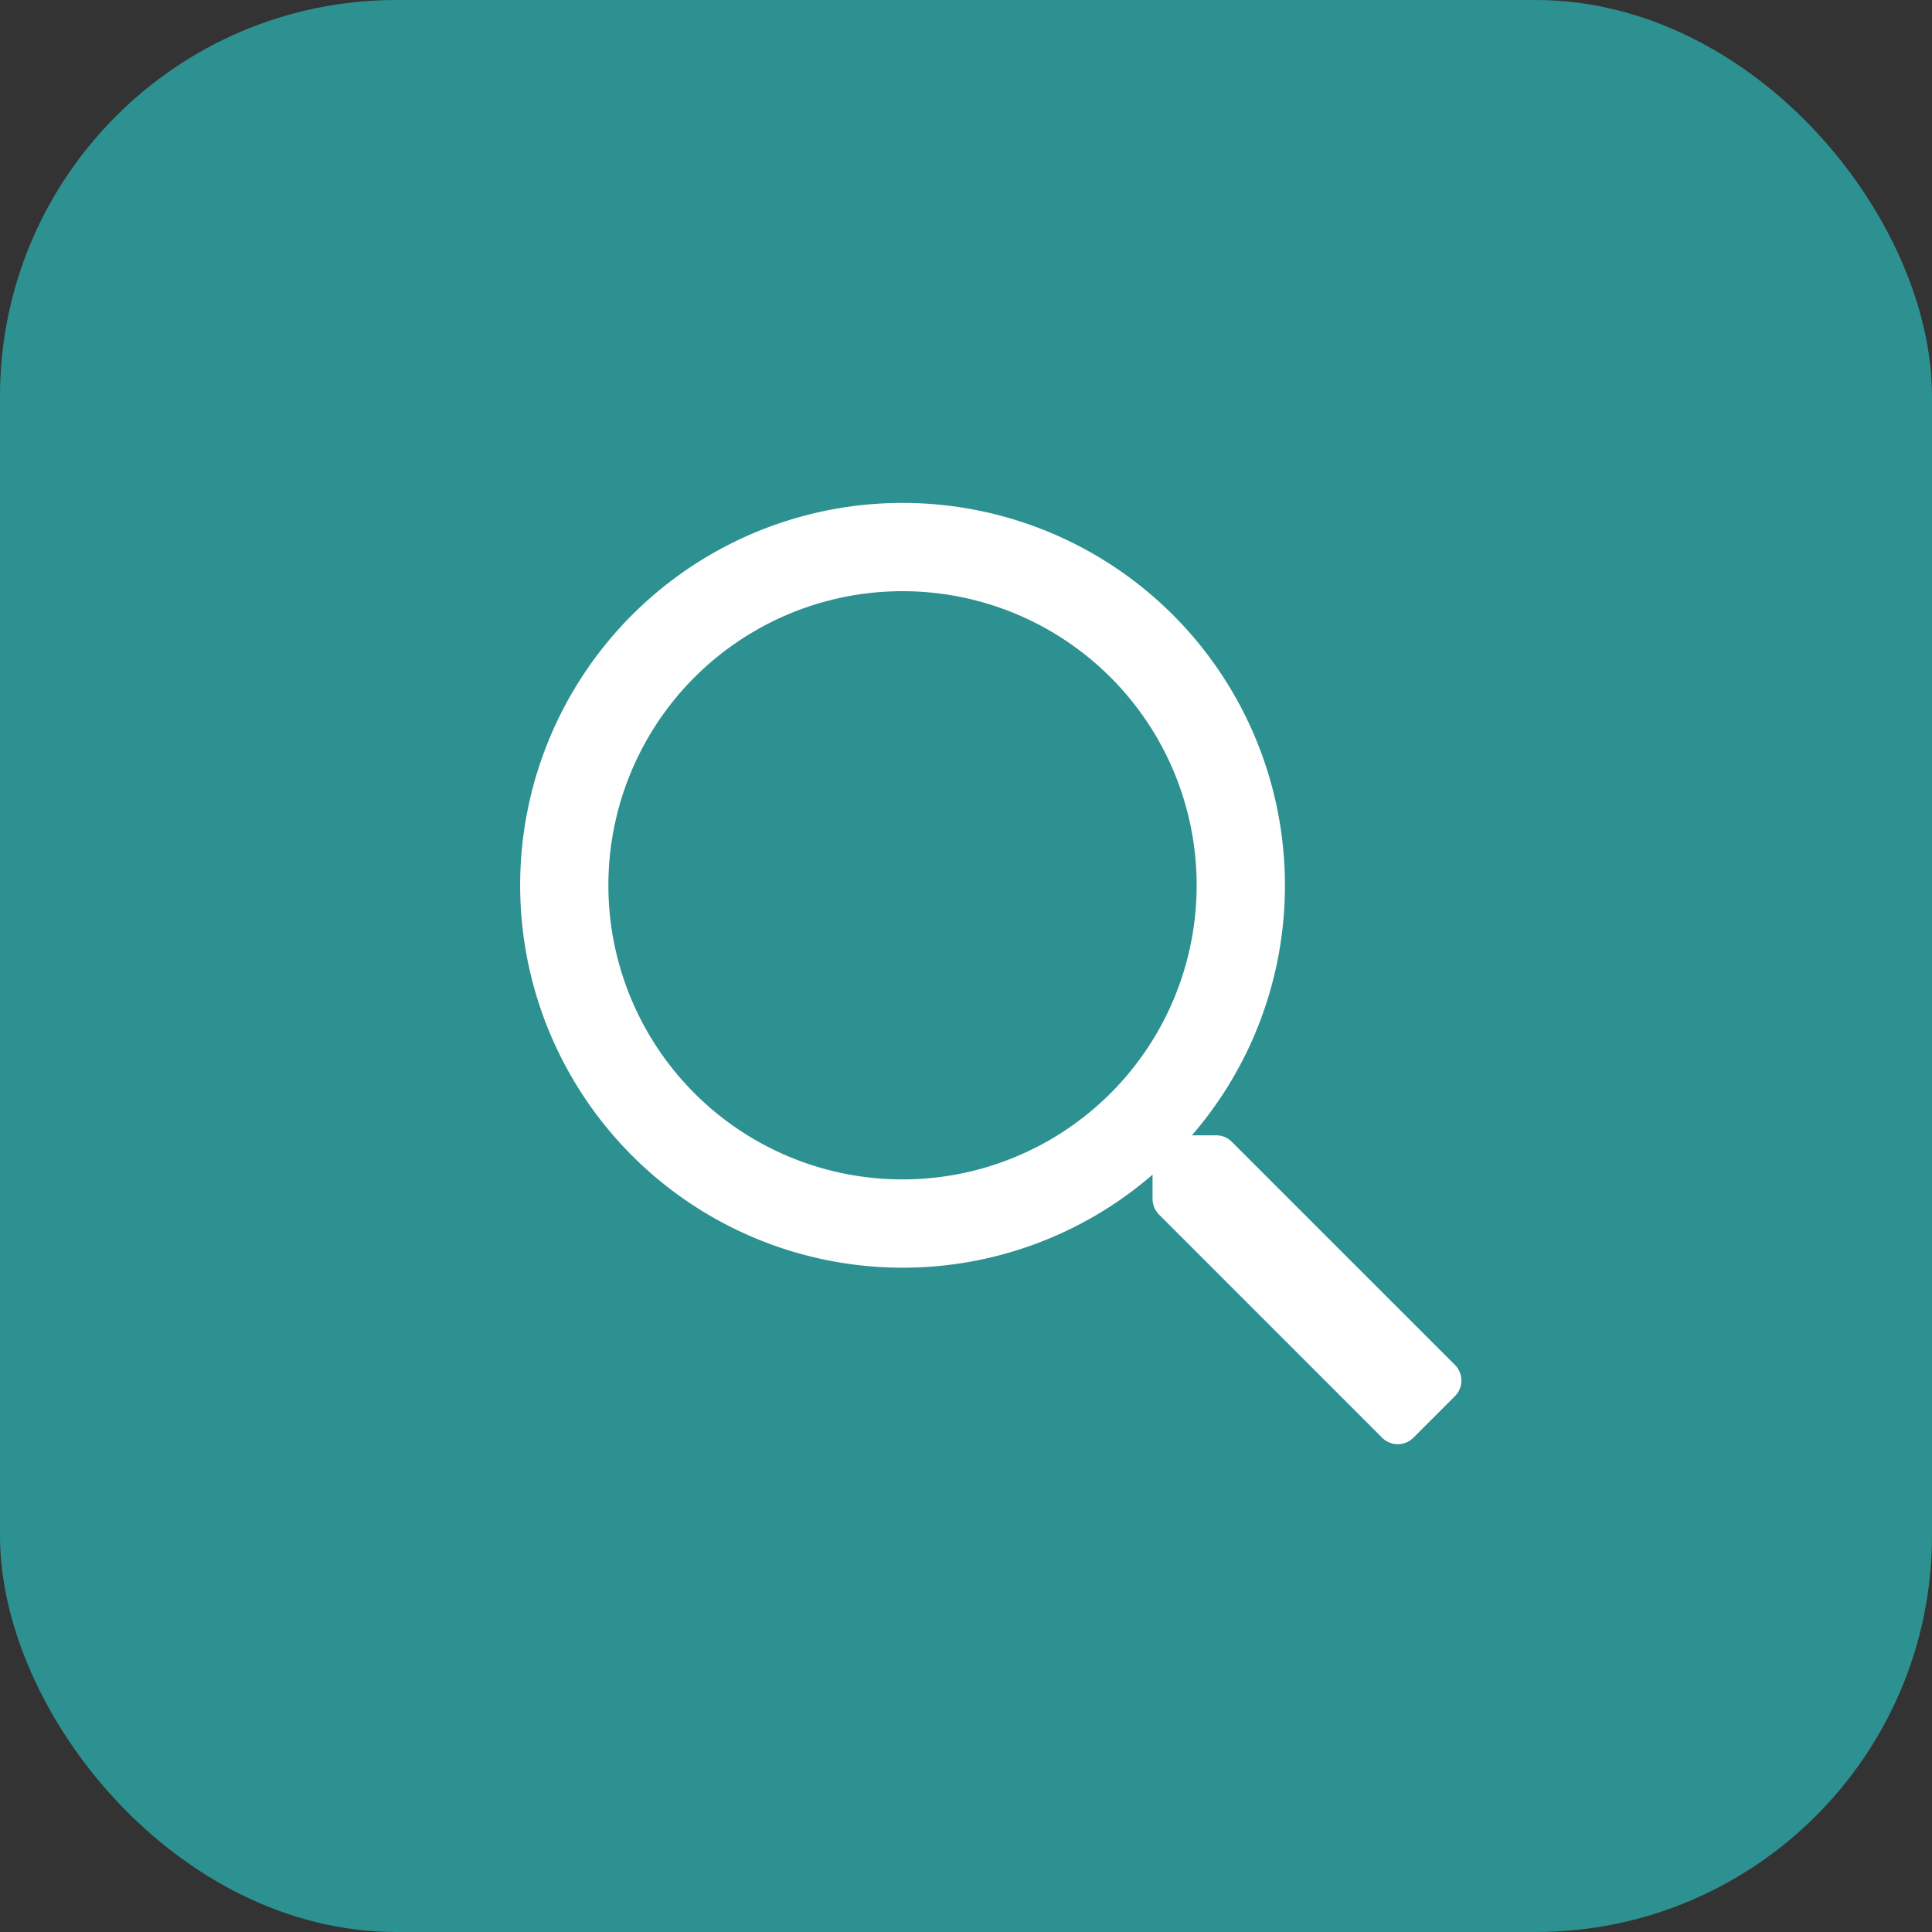
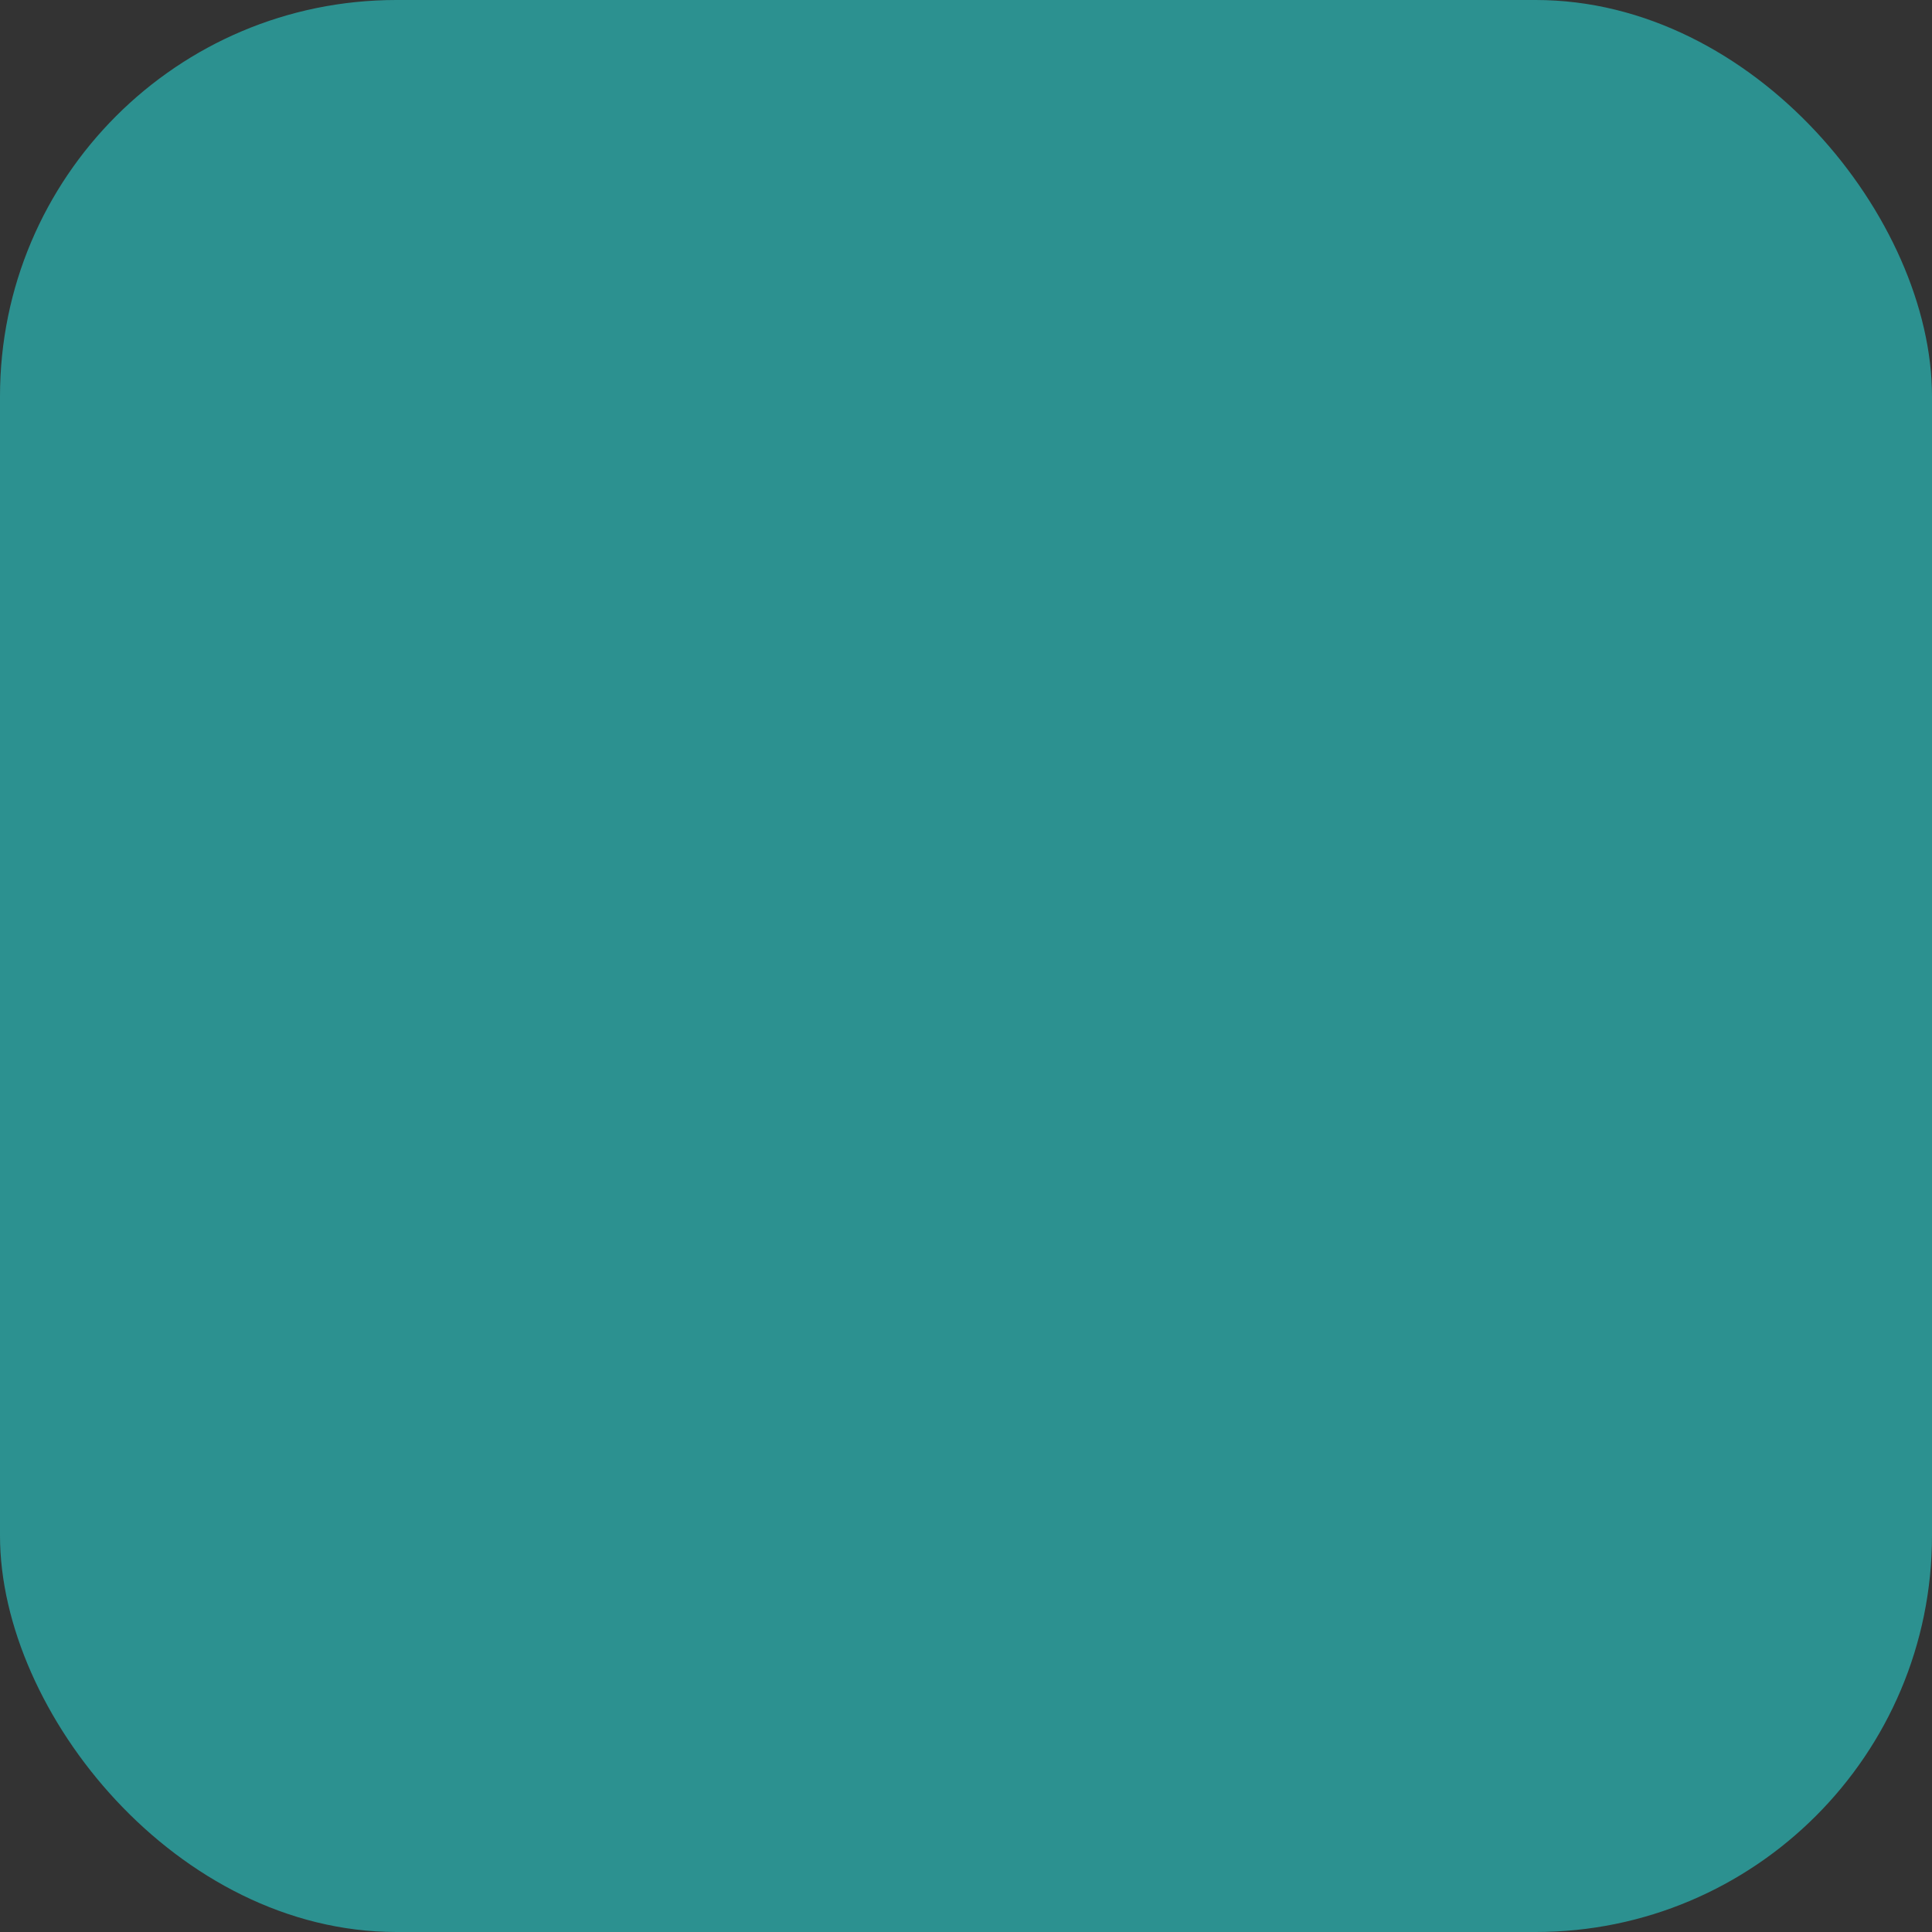
<svg xmlns="http://www.w3.org/2000/svg" width="39" height="39" viewBox="0 0 39 39">
  <rect x="0" y="0" width="39" height="39" fill="#333333" stroke="none" />
  <g id="Group_1535" data-name="Group 1535" transform="translate(-683 -12288)">
    <g id="Group_1526" data-name="Group 1526">
      <rect id="Rectangle_375" data-name="Rectangle 375" width="39" height="39" rx="8" transform="translate(683 12288)" fill="#2c9190" />
    </g>
-     <path id="Path_881" data-name="Path 881" d="M9.37.776,4.865-3.729a.44.44,0,0,0-.315-.13H4.06A7.7,7.7,0,0,0,5.938-8.906a7.718,7.718,0,0,0-7.719-7.719A7.718,7.718,0,0,0-9.5-8.906,7.718,7.718,0,0,0-1.781-1.187,7.7,7.7,0,0,0,3.266-3.065v.49a.456.456,0,0,0,.13.315L7.9,2.245a.446.446,0,0,0,.631,0l.839-.839A.446.446,0,0,0,9.37.776ZM-1.781-2.969A5.936,5.936,0,0,1-7.719-8.906a5.936,5.936,0,0,1,5.938-5.937A5.936,5.936,0,0,1,4.156-8.906,5.936,5.936,0,0,1-1.781-2.969Z" transform="translate(703 12314.777)" fill="#fff" />
  </g>
</svg>